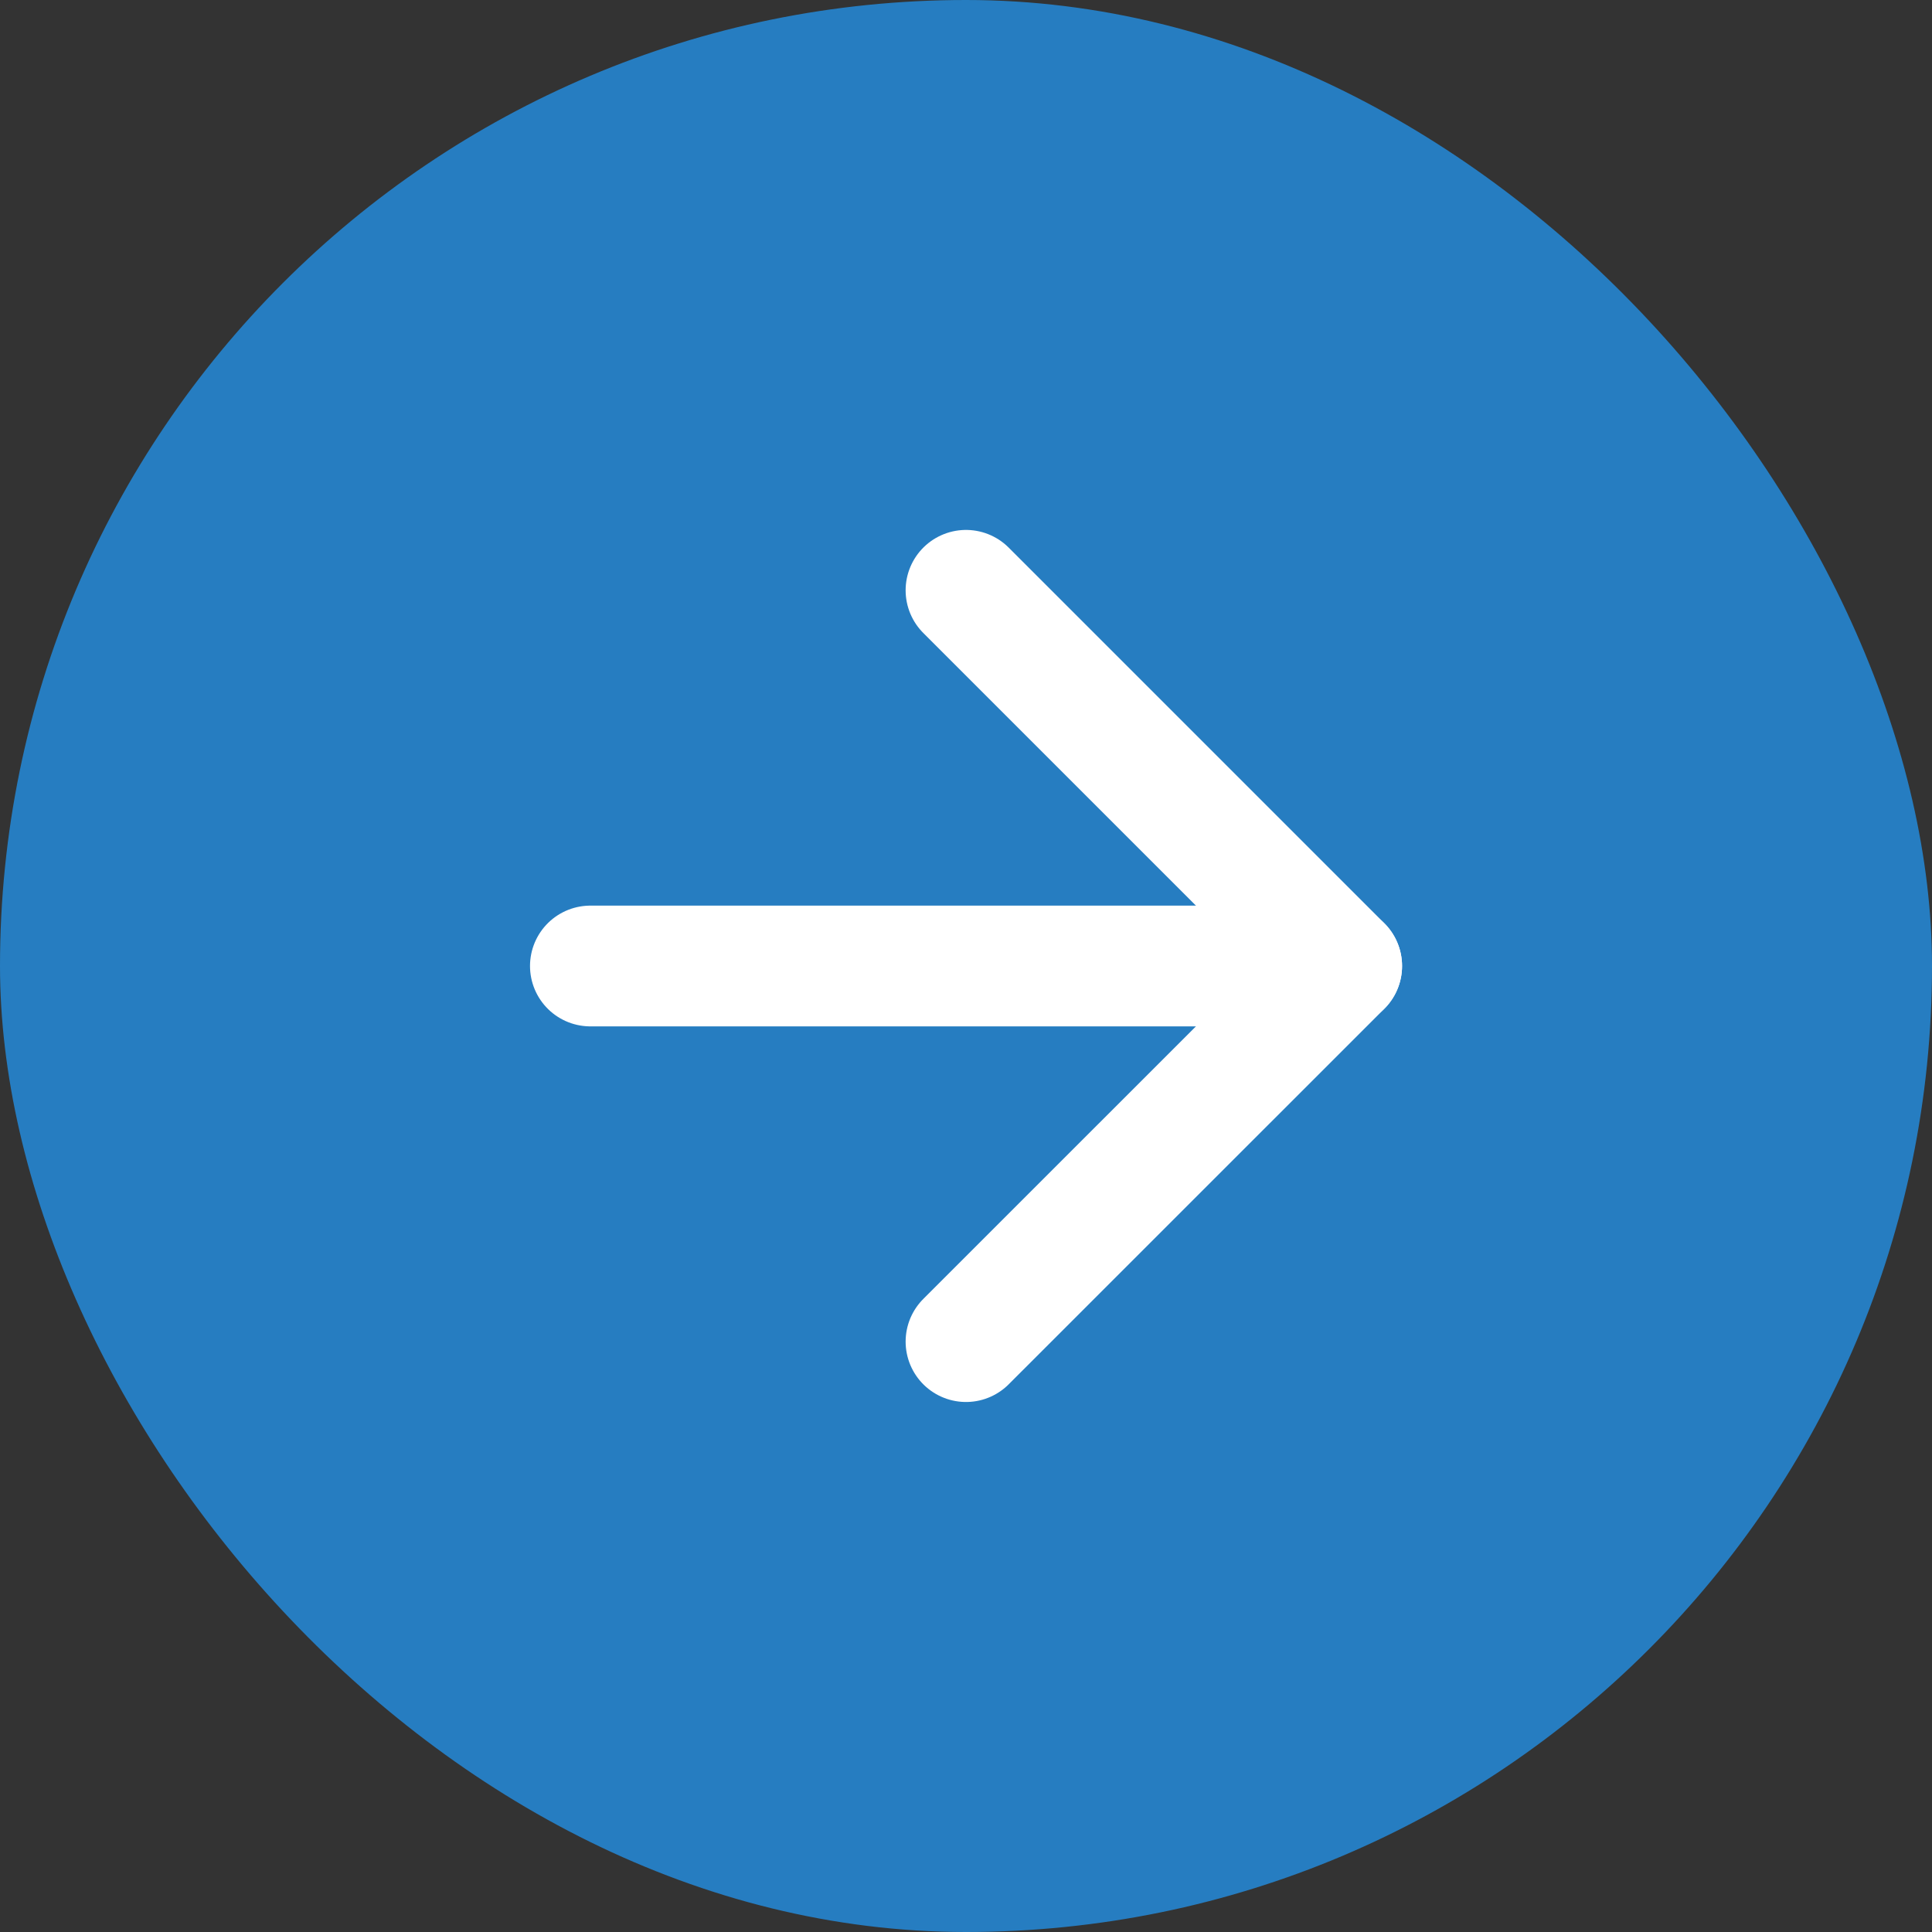
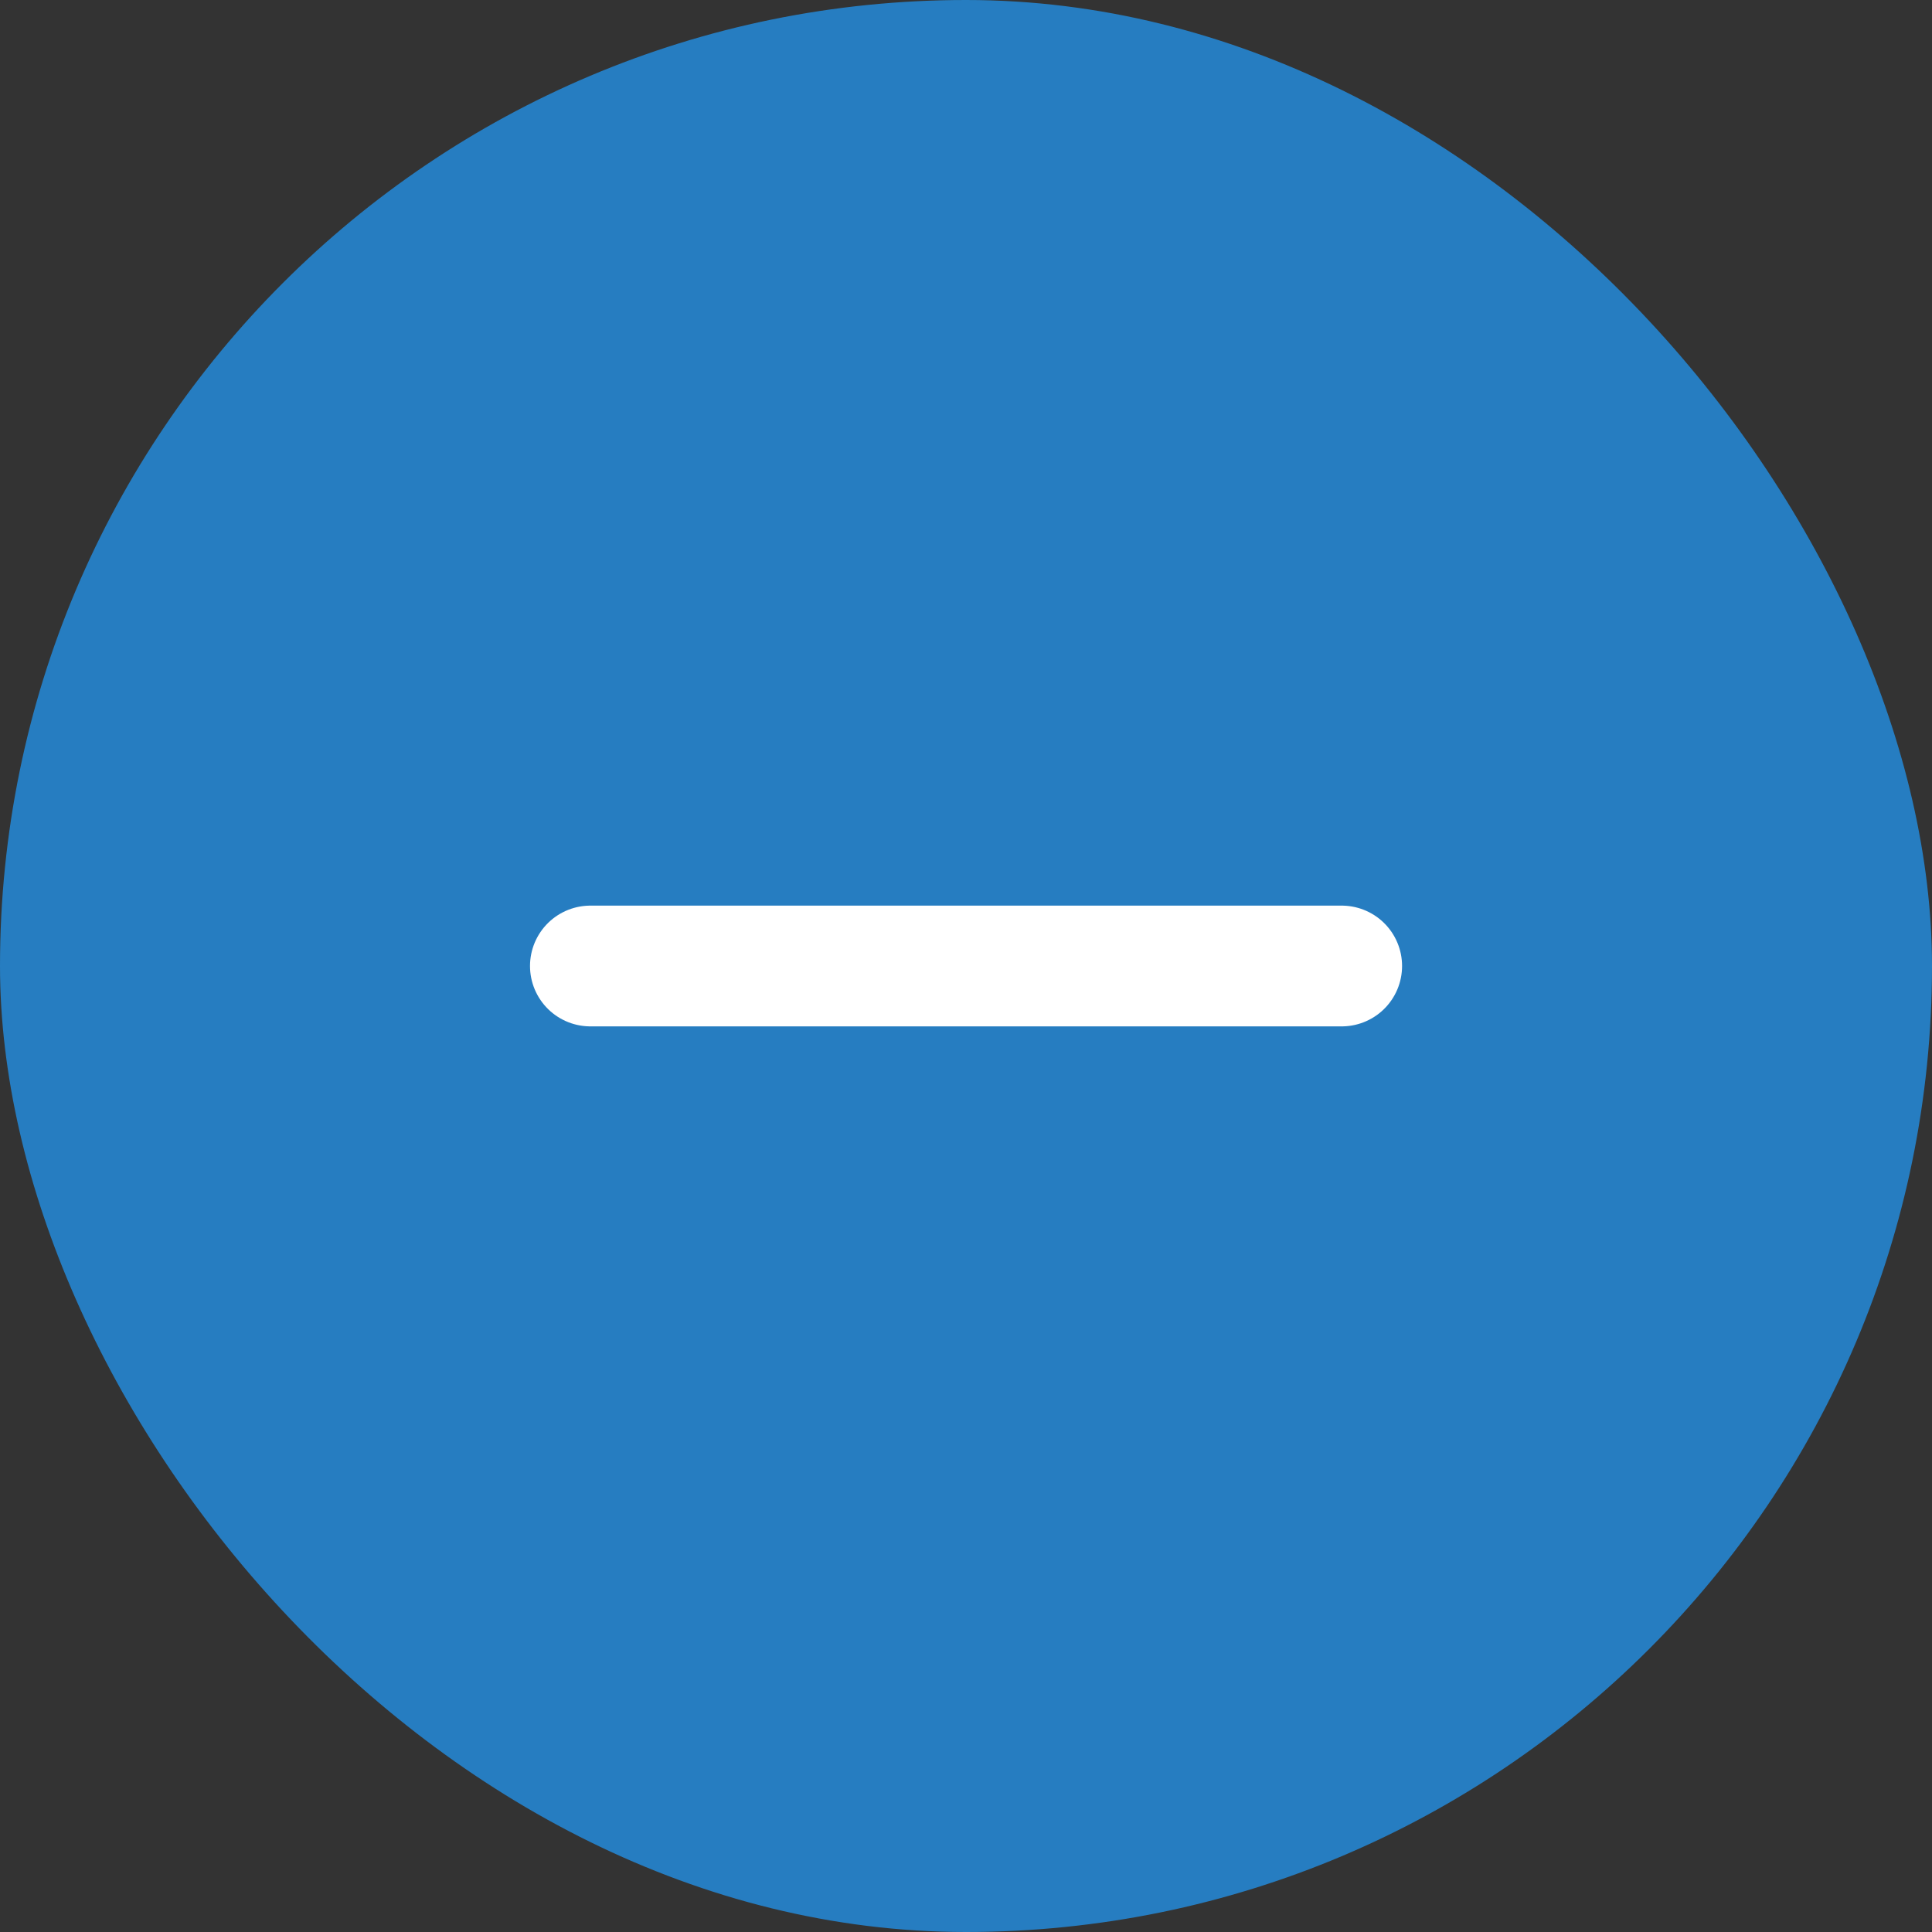
<svg xmlns="http://www.w3.org/2000/svg" width="24" height="24" viewBox="0 0 24 24" fill="none">
  <rect x="0" y="0" width="24" height="24" fill="#333333" stroke="none" />
  <rect width="24" height="24" rx="12" fill="#267DC1" />
  <path d="M7.334 12H16.667" stroke="white" stroke-width="1.5" stroke-linecap="round" stroke-linejoin="round" />
-   <path d="M12 7.333L16.667 12L12 16.666" stroke="white" stroke-width="1.5" stroke-linecap="round" stroke-linejoin="round" />
</svg>